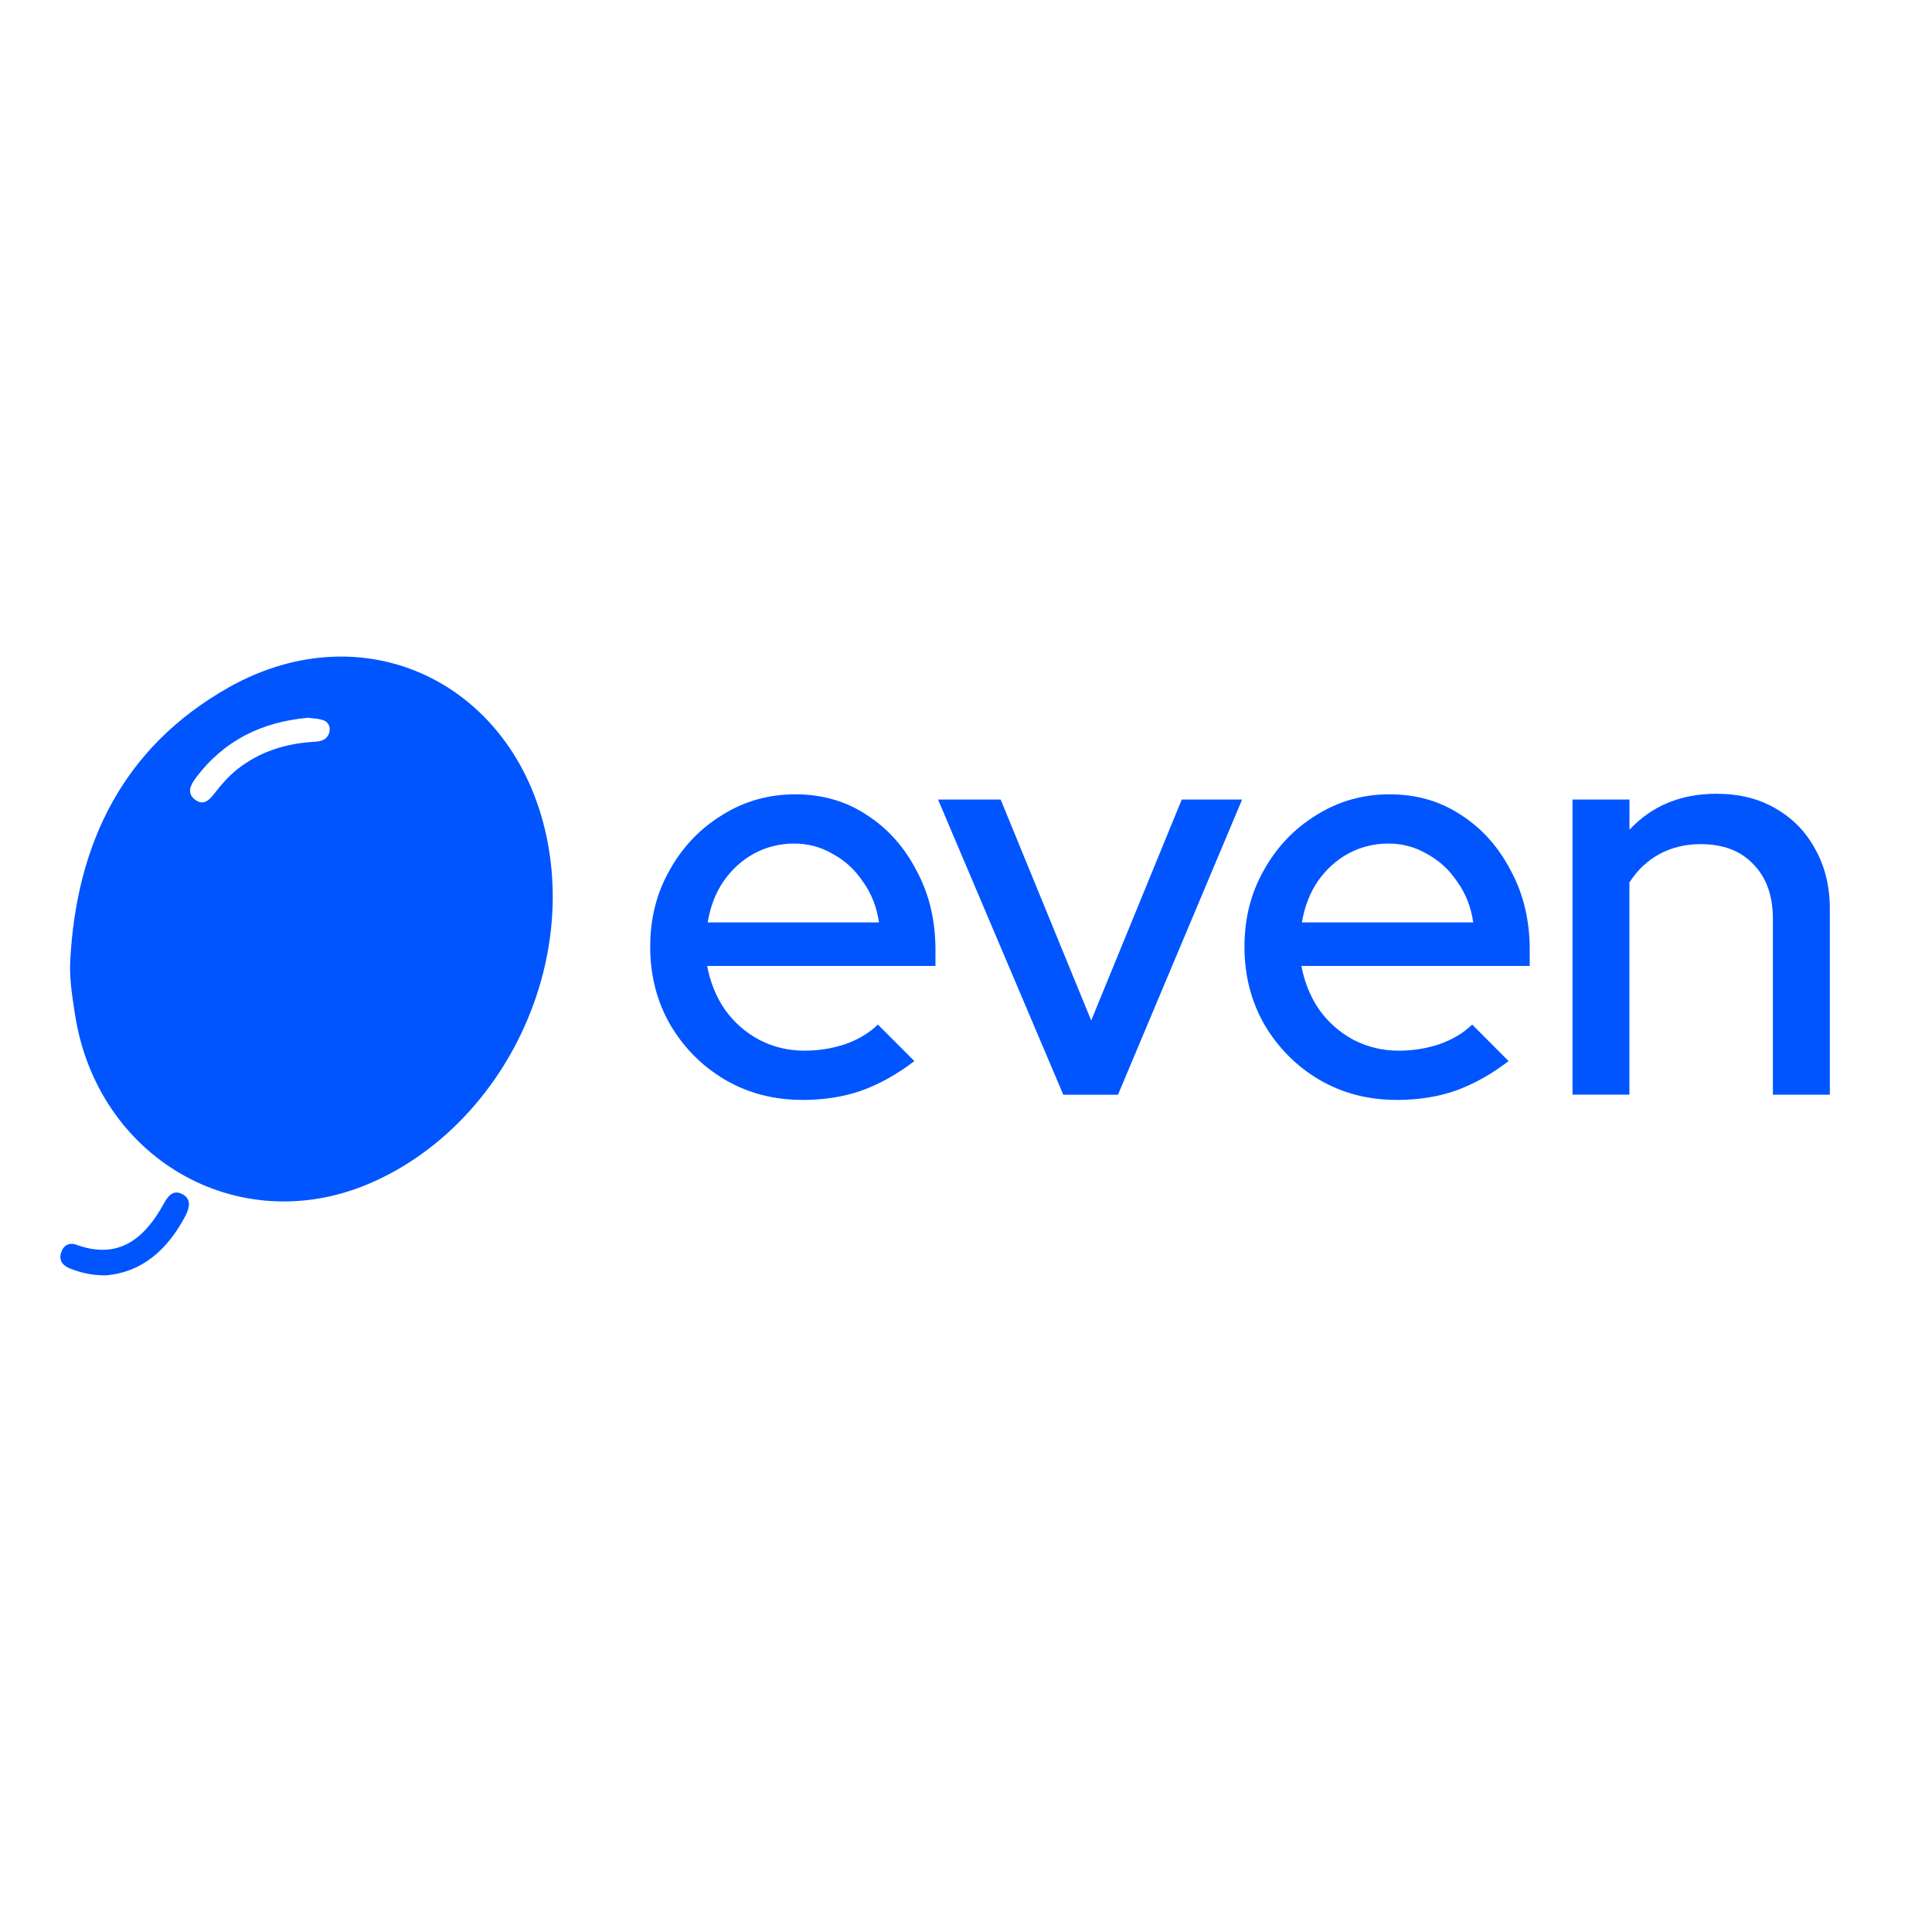
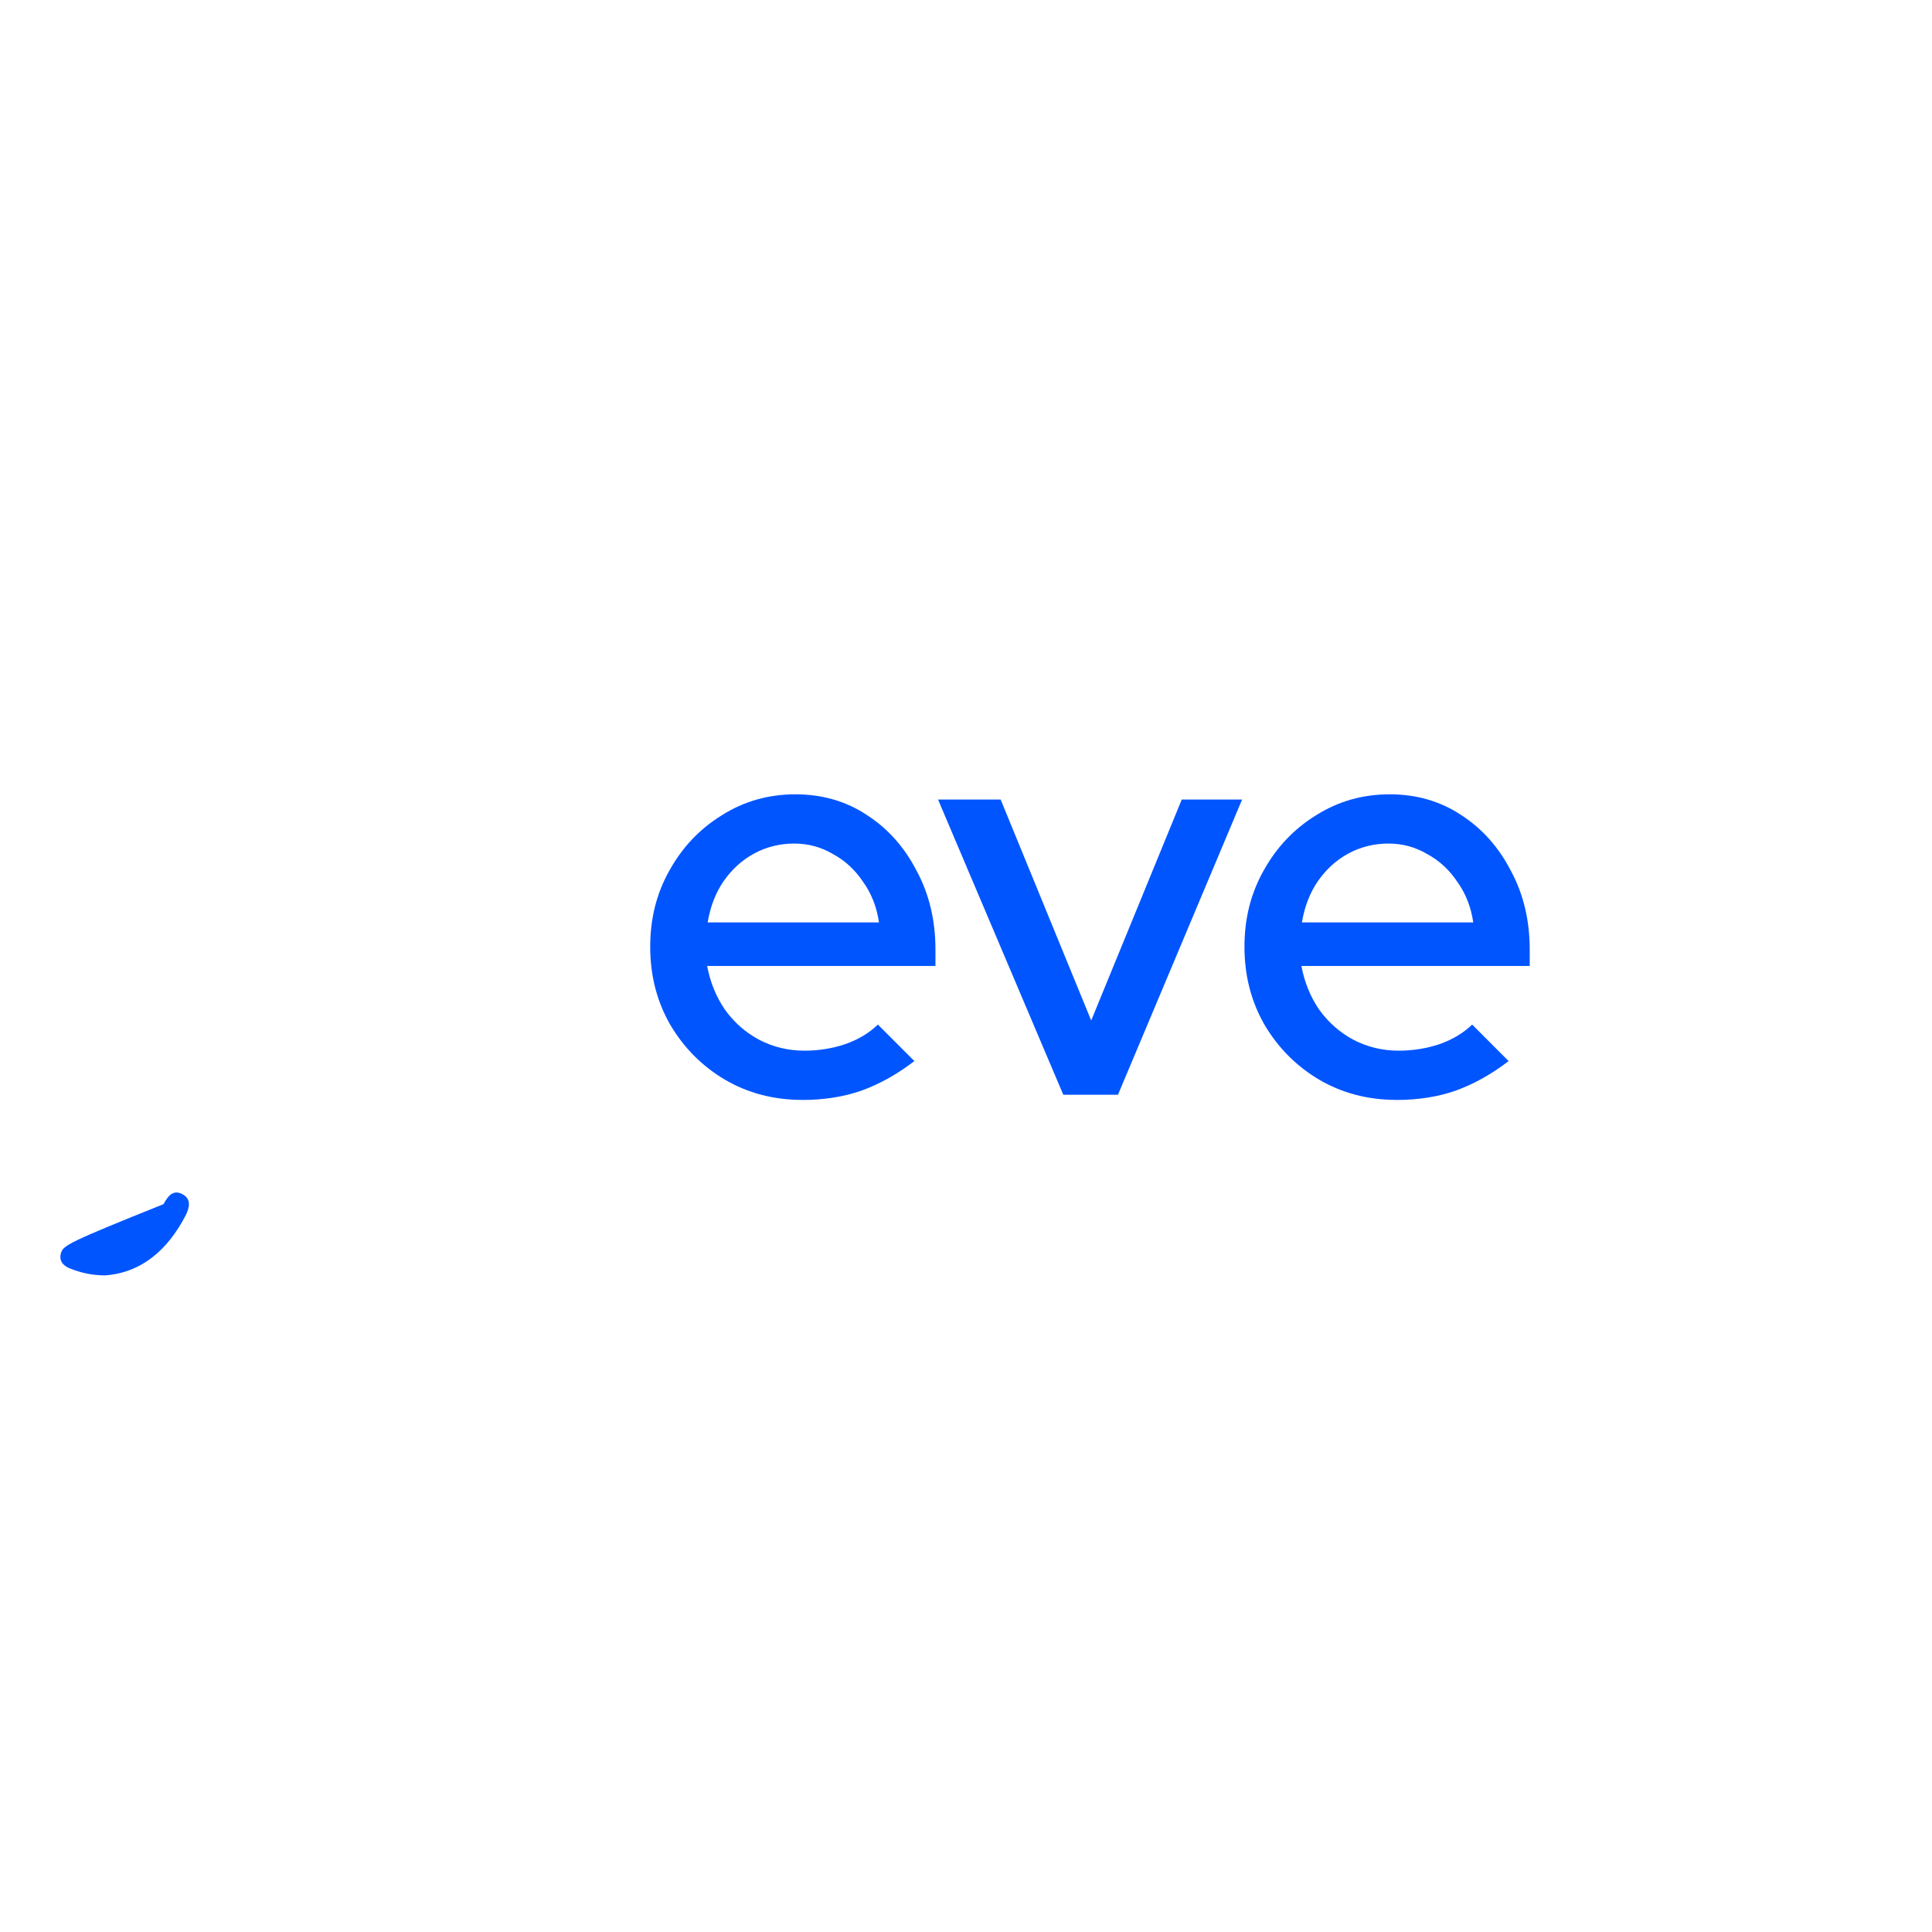
<svg xmlns="http://www.w3.org/2000/svg" width="256" height="256" viewBox="0 0 256 256" fill="none">
-   <path d="M30.211 91.14C16.448 98.936 10.087 111.619 9.297 127.478C9.2 129.808 9.579 132.049 9.917 134.291C12.804 153.399 31.404 164.211 48.771 156.898C65.146 150.004 75.538 131.017 72.805 113.005C69.508 91.228 48.948 80.521 30.203 91.14H30.211ZM43.619 97.114C43.321 98.025 42.563 98.243 41.724 98.283C37.943 98.493 34.428 99.557 31.412 101.96C30.308 102.839 29.34 103.935 28.469 105.064C27.736 106.031 26.97 106.797 25.857 105.967C24.712 105.112 25.236 104.024 25.922 103.105C29.646 98.13 34.645 95.671 40.797 95.107C41.434 95.203 42.264 95.195 42.974 95.486C43.538 95.735 43.845 96.413 43.611 97.114H43.619Z" fill="#0055FF" />
-   <path d="M24.144 158.218C22.895 157.589 22.225 158.533 21.669 159.557C19.097 164.201 15.671 166.934 10.164 164.951C9.14 164.58 8.382 165.023 8.084 166.023C7.761 167.087 8.414 167.756 9.309 168.095C10.631 168.603 11.986 168.974 13.873 168.998C18.702 168.667 22.201 165.668 24.604 161.04C25.128 160.008 25.378 158.847 24.136 158.218H24.144Z" fill="#0055FF" />
+   <path d="M24.144 158.218C22.895 157.589 22.225 158.533 21.669 159.557C9.14 164.58 8.382 165.023 8.084 166.023C7.761 167.087 8.414 167.756 9.309 168.095C10.631 168.603 11.986 168.974 13.873 168.998C18.702 168.667 22.201 165.668 24.604 161.04C25.128 160.008 25.378 158.847 24.136 158.218H24.144Z" fill="#0055FF" />
  <path d="M106.288 145.742C102.515 145.742 99.097 144.847 96.033 143.049C93.017 141.259 90.599 138.824 88.793 135.753C87.035 132.681 86.156 129.246 86.156 125.457C86.156 121.667 87.011 118.338 88.72 115.314C90.429 112.242 92.743 109.807 95.662 108.017C98.581 106.171 101.822 105.252 105.393 105.252C108.965 105.252 112.134 106.171 114.899 108.017C117.665 109.807 119.85 112.266 121.462 115.395C123.123 118.466 123.953 121.95 123.953 125.844V127.996H93.703C94.106 130.149 94.888 132.068 96.041 133.761C97.25 135.454 98.758 136.785 100.564 137.76C102.426 138.736 104.434 139.219 106.595 139.219C108.457 139.219 110.239 138.937 111.948 138.373C113.706 137.76 115.165 136.889 116.326 135.761L121.156 140.598C118.89 142.34 116.552 143.646 114.141 144.517C111.779 145.339 109.167 145.75 106.296 145.75L106.288 145.742ZM93.767 122.224H116.471C116.173 120.176 115.464 118.378 114.359 116.846C113.303 115.258 111.973 114.032 110.36 113.161C108.804 112.242 107.095 111.775 105.232 111.775C103.37 111.775 101.564 112.21 99.951 113.081C98.339 113.951 96.984 115.185 95.88 116.765C94.823 118.305 94.122 120.119 93.767 122.224Z" fill="#0055FF" />
  <path d="M140.89 145.057L124.297 105.945H132.593L144.59 135.22L156.587 105.945H164.585L148.138 145.057H140.898H140.89Z" fill="#0055FF" />
  <path d="M185.031 145.742C181.257 145.742 177.839 144.847 174.775 143.049C171.76 141.259 169.341 138.824 167.535 135.753C165.777 132.681 164.898 129.246 164.898 125.457C164.898 121.667 165.753 118.338 167.462 115.314C169.172 112.242 171.486 109.807 174.404 108.017C177.323 106.171 180.564 105.252 184.136 105.252C187.707 105.252 190.876 106.171 193.641 108.017C196.407 109.807 198.592 112.266 200.204 115.395C201.865 118.466 202.696 121.95 202.696 125.844V127.996H172.445C172.848 130.149 173.63 132.068 174.783 133.761C175.993 135.454 177.5 136.785 179.306 137.76C181.169 138.736 183.176 139.219 185.337 139.219C187.199 139.219 188.981 138.937 190.691 138.373C192.448 137.76 193.908 136.889 195.069 135.761L199.898 140.598C197.632 142.34 195.294 143.646 192.884 144.517C190.521 145.339 187.909 145.75 185.039 145.75L185.031 145.742ZM172.509 122.224H195.214C194.915 120.176 194.206 118.378 193.101 116.846C192.045 115.258 190.715 114.032 189.102 113.161C187.546 112.242 185.837 111.775 183.974 111.775C182.112 111.775 180.306 112.21 178.693 113.081C177.081 113.951 175.726 115.185 174.622 116.765C173.566 118.305 172.864 120.119 172.509 122.224Z" fill="#0055FF" />
-   <path d="M208.367 145.055V105.944H215.914V109.943C218.881 106.766 222.727 105.178 227.451 105.178C230.419 105.178 233.007 105.815 235.224 107.097C237.489 108.379 239.247 110.168 240.505 112.474C241.811 114.78 242.464 117.441 242.464 120.464V145.055H234.917V121.77C234.917 118.699 234.063 116.288 232.354 114.546C230.693 112.757 228.354 111.853 225.339 111.853C223.332 111.853 221.517 112.289 219.905 113.16C218.292 114.03 216.962 115.288 215.906 116.925V145.047H208.359L208.367 145.055Z" fill="#0055FF" />
</svg>